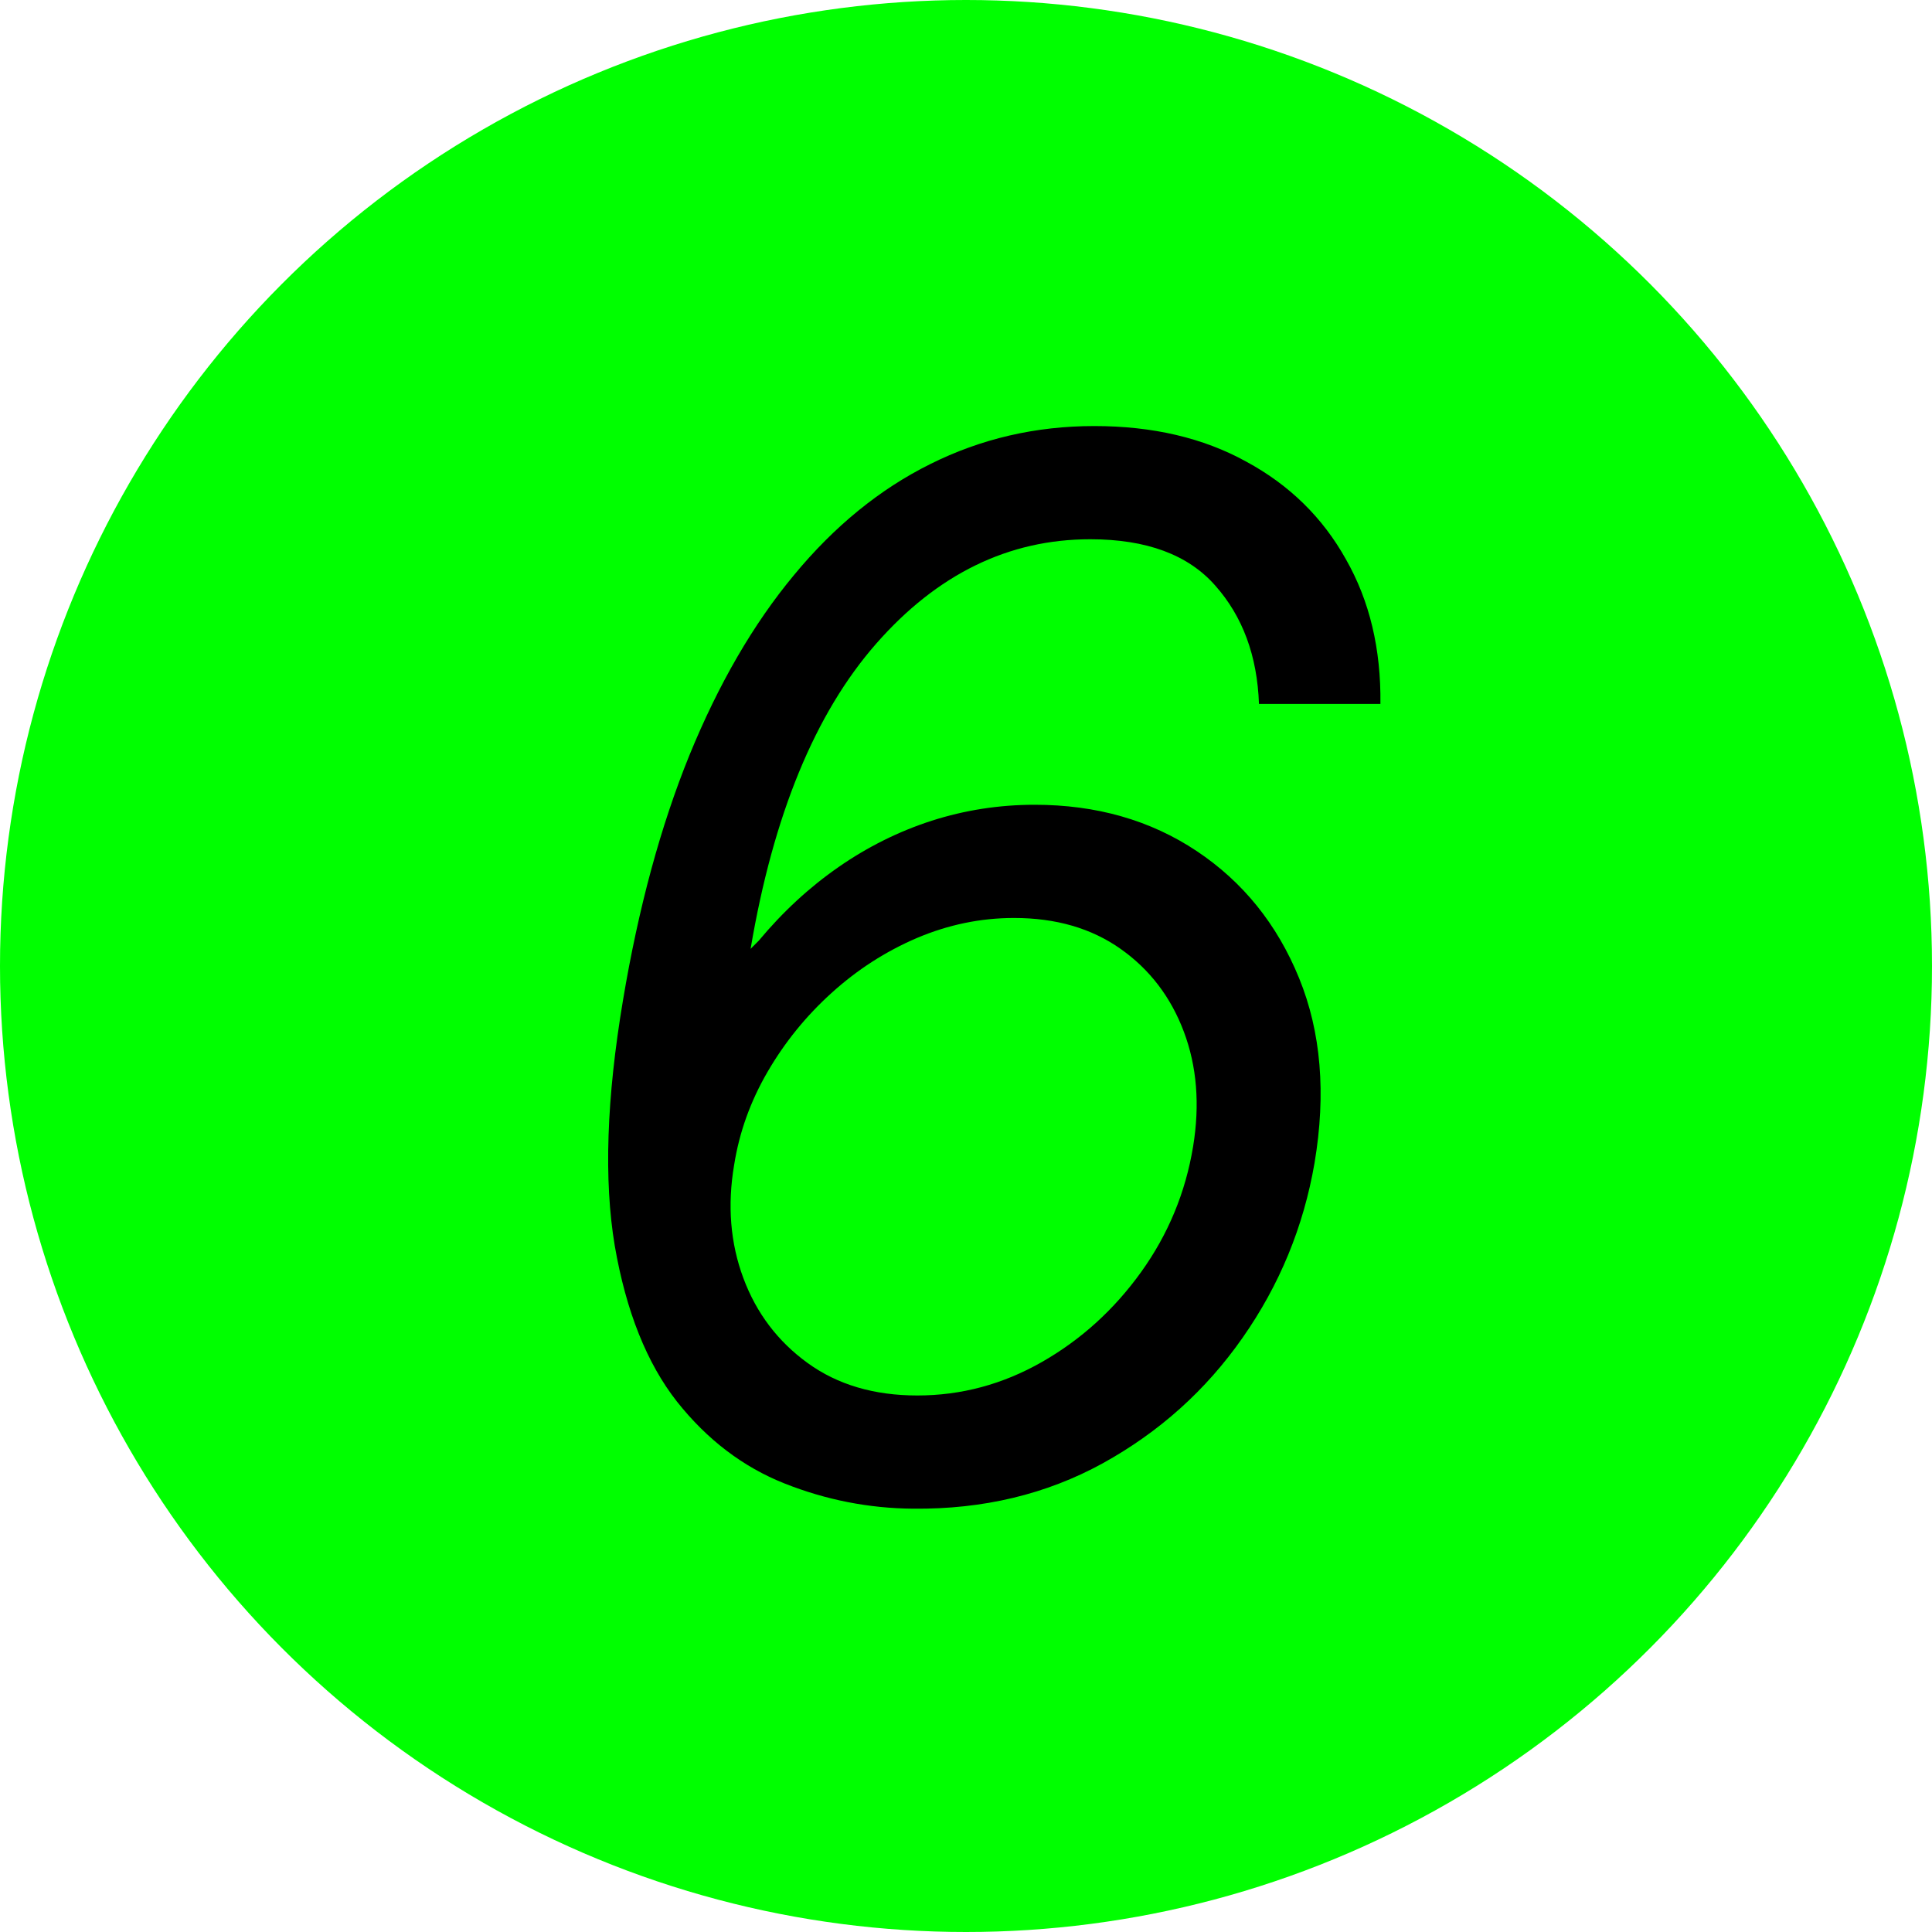
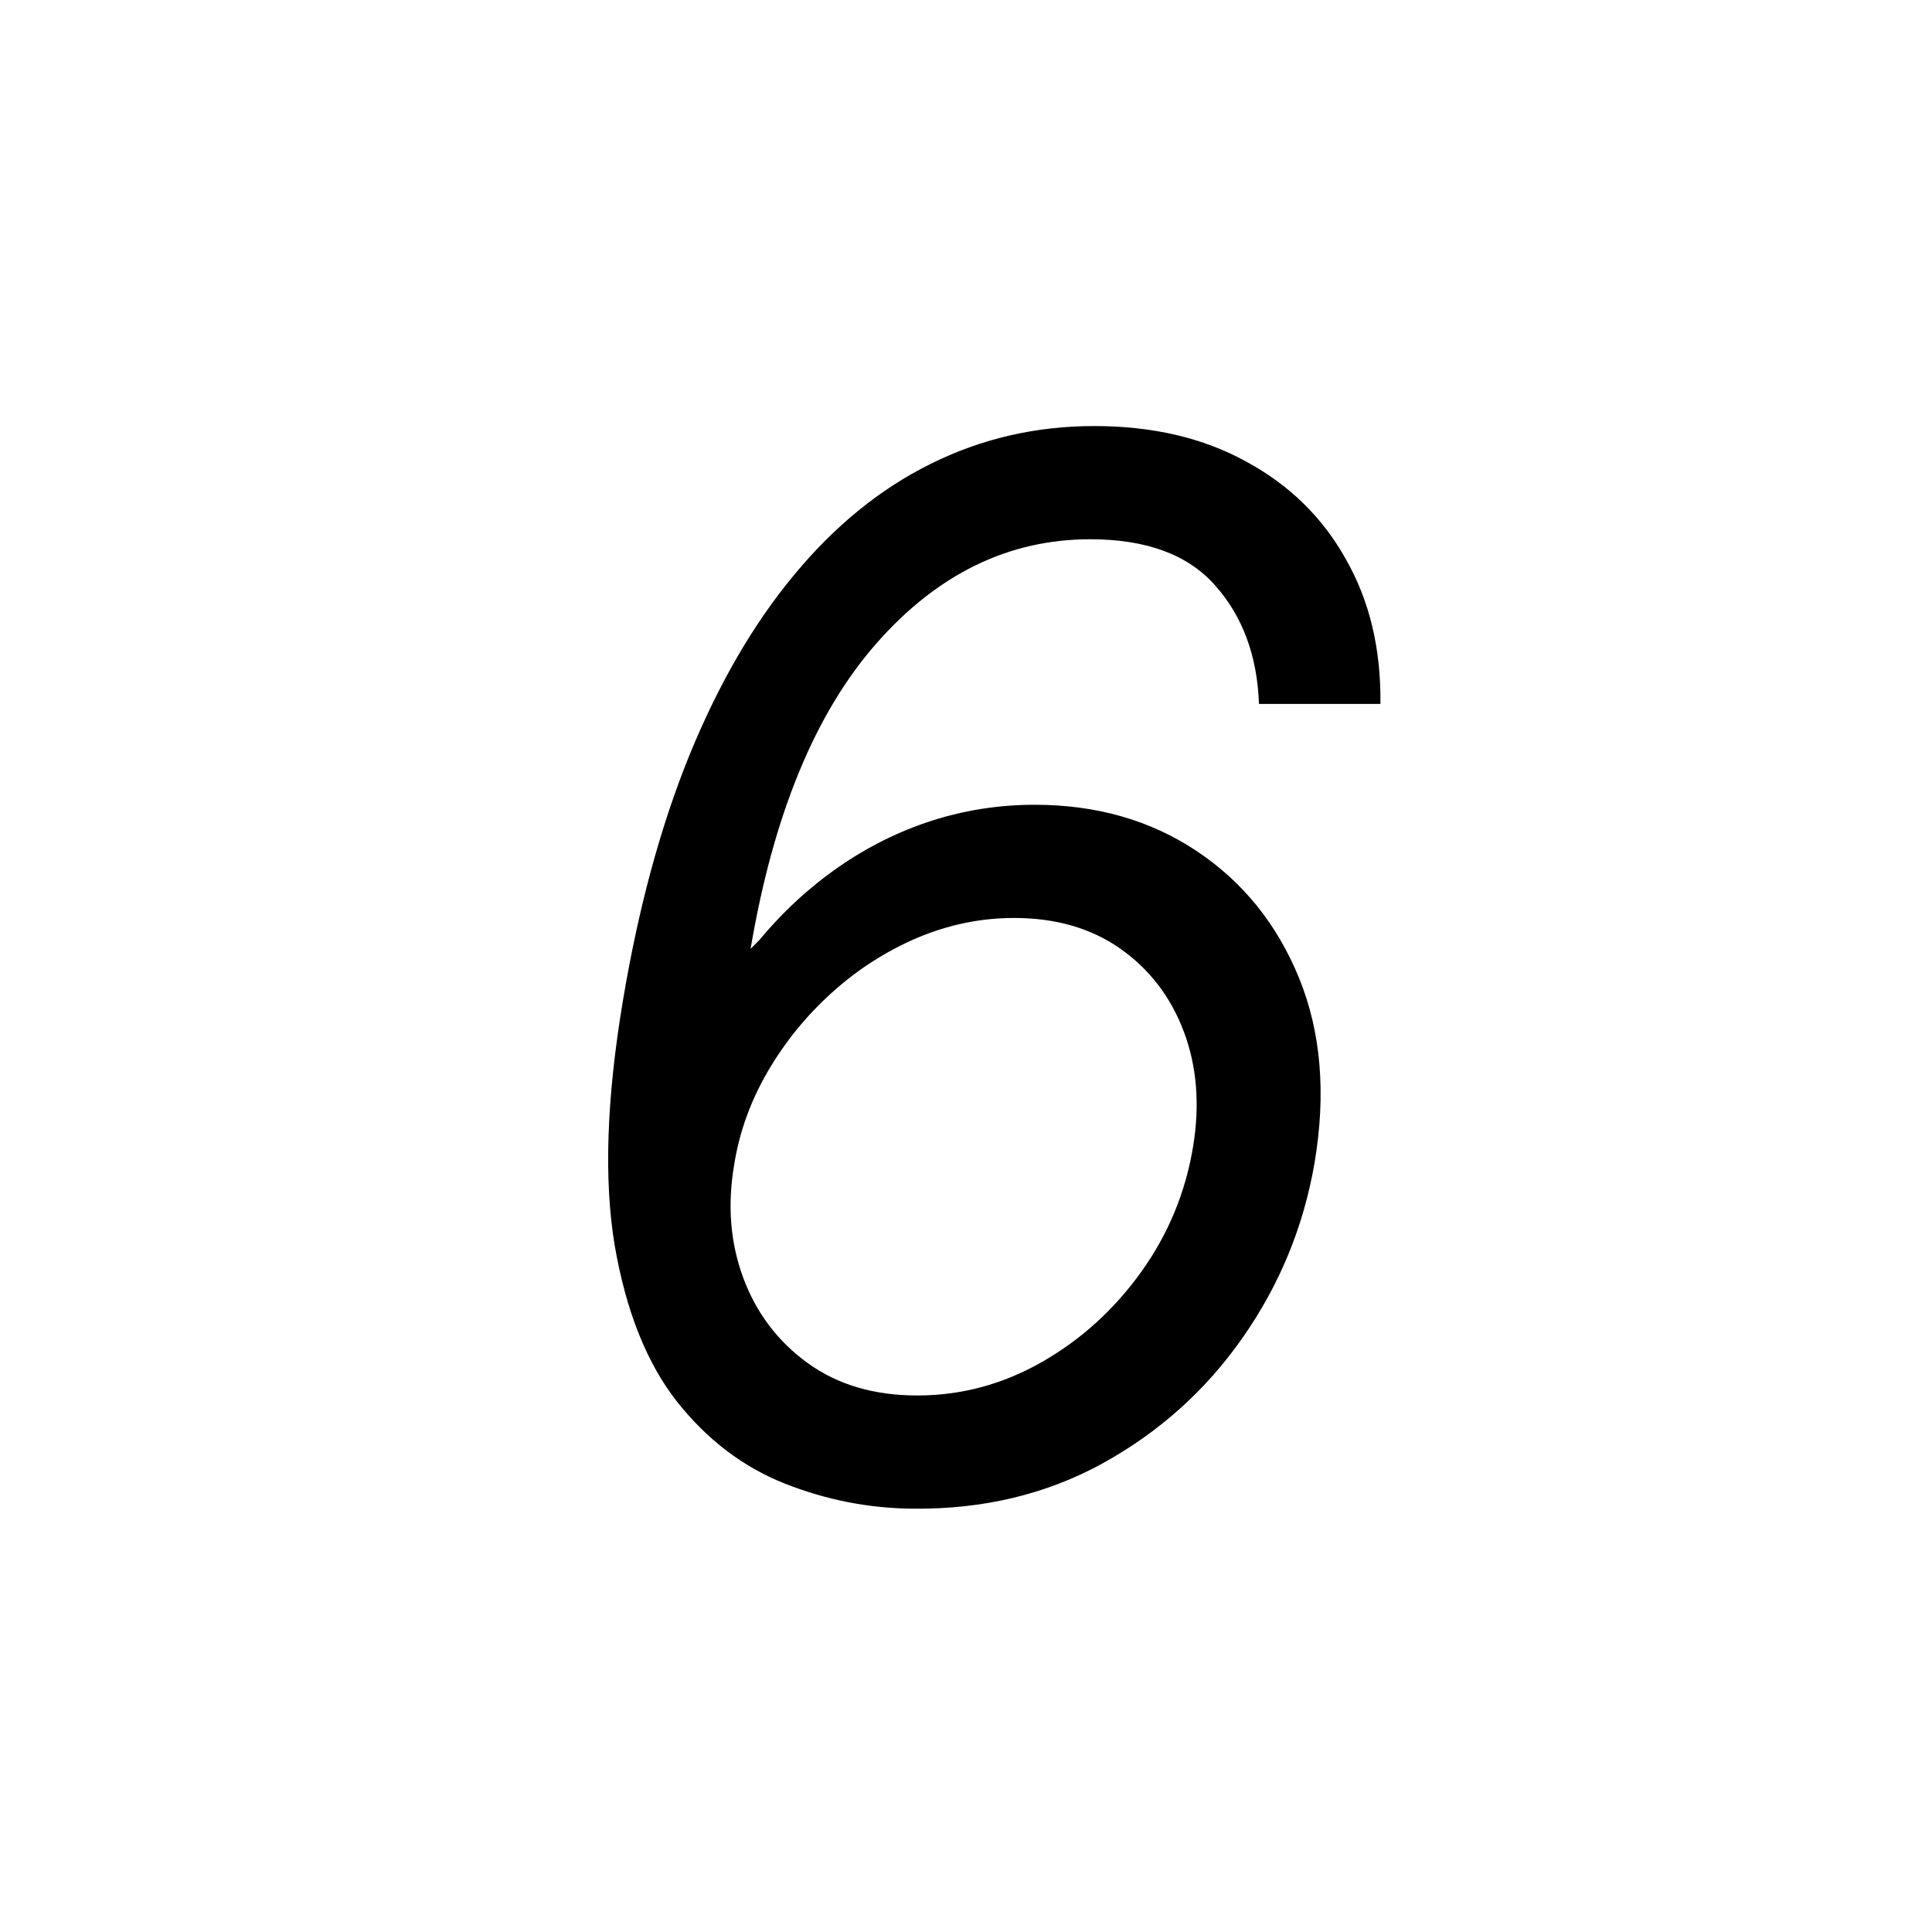
<svg xmlns="http://www.w3.org/2000/svg" width="128" height="128" viewBox="0 0 128 128" fill="none">
-   <circle cx="64" cy="64" r="64" fill="#00FF00" />
  <path d="M60.501 99.954C57.57 99.932 54.729 99.375 51.979 98.284C49.229 97.193 46.854 95.386 44.854 92.864C42.854 90.318 41.479 86.875 40.729 82.534C40.001 78.193 40.183 72.773 41.274 66.273C42.297 60.159 43.763 54.75 45.672 50.045C47.604 45.318 49.91 41.341 52.592 38.114C55.274 34.864 58.285 32.409 61.626 30.75C64.99 29.068 68.615 28.227 72.501 28.227C76.365 28.227 79.717 29.011 82.558 30.579C85.422 32.125 87.626 34.284 89.172 37.057C90.74 39.807 91.501 43 91.456 46.636H83.41C83.297 43.455 82.331 40.841 80.513 38.795C78.717 36.75 75.956 35.727 72.229 35.727C66.82 35.727 62.092 38.034 58.047 42.648C54.001 47.261 51.229 54 49.729 62.864L50.274 62.318C51.865 60.409 53.626 58.784 55.558 57.443C57.49 56.102 59.547 55.08 61.729 54.375C63.933 53.67 66.206 53.318 68.547 53.318C72.638 53.318 76.217 54.341 79.285 56.386C82.354 58.432 84.615 61.239 86.07 64.807C87.524 68.375 87.865 72.454 87.092 77.046C86.365 81.273 84.774 85.136 82.32 88.636C79.888 92.114 76.797 94.886 73.047 96.954C69.32 99 65.138 100 60.501 99.954ZM60.774 92.454C63.683 92.454 66.433 91.716 69.024 90.239C71.615 88.761 73.808 86.773 75.604 84.273C77.399 81.773 78.547 79 79.047 75.954C79.501 73.182 79.297 70.648 78.433 68.352C77.57 66.057 76.172 64.227 74.24 62.864C72.308 61.5 69.956 60.818 67.183 60.818C64.979 60.818 62.831 61.261 60.74 62.148C58.672 63.034 56.785 64.25 55.081 65.796C53.399 67.318 51.99 69.057 50.854 71.011C49.717 72.966 48.979 75.023 48.638 77.182C48.183 79.864 48.388 82.364 49.251 84.682C50.115 87 51.535 88.875 53.513 90.307C55.49 91.739 57.91 92.454 60.774 92.454Z" fill="black" />
</svg>